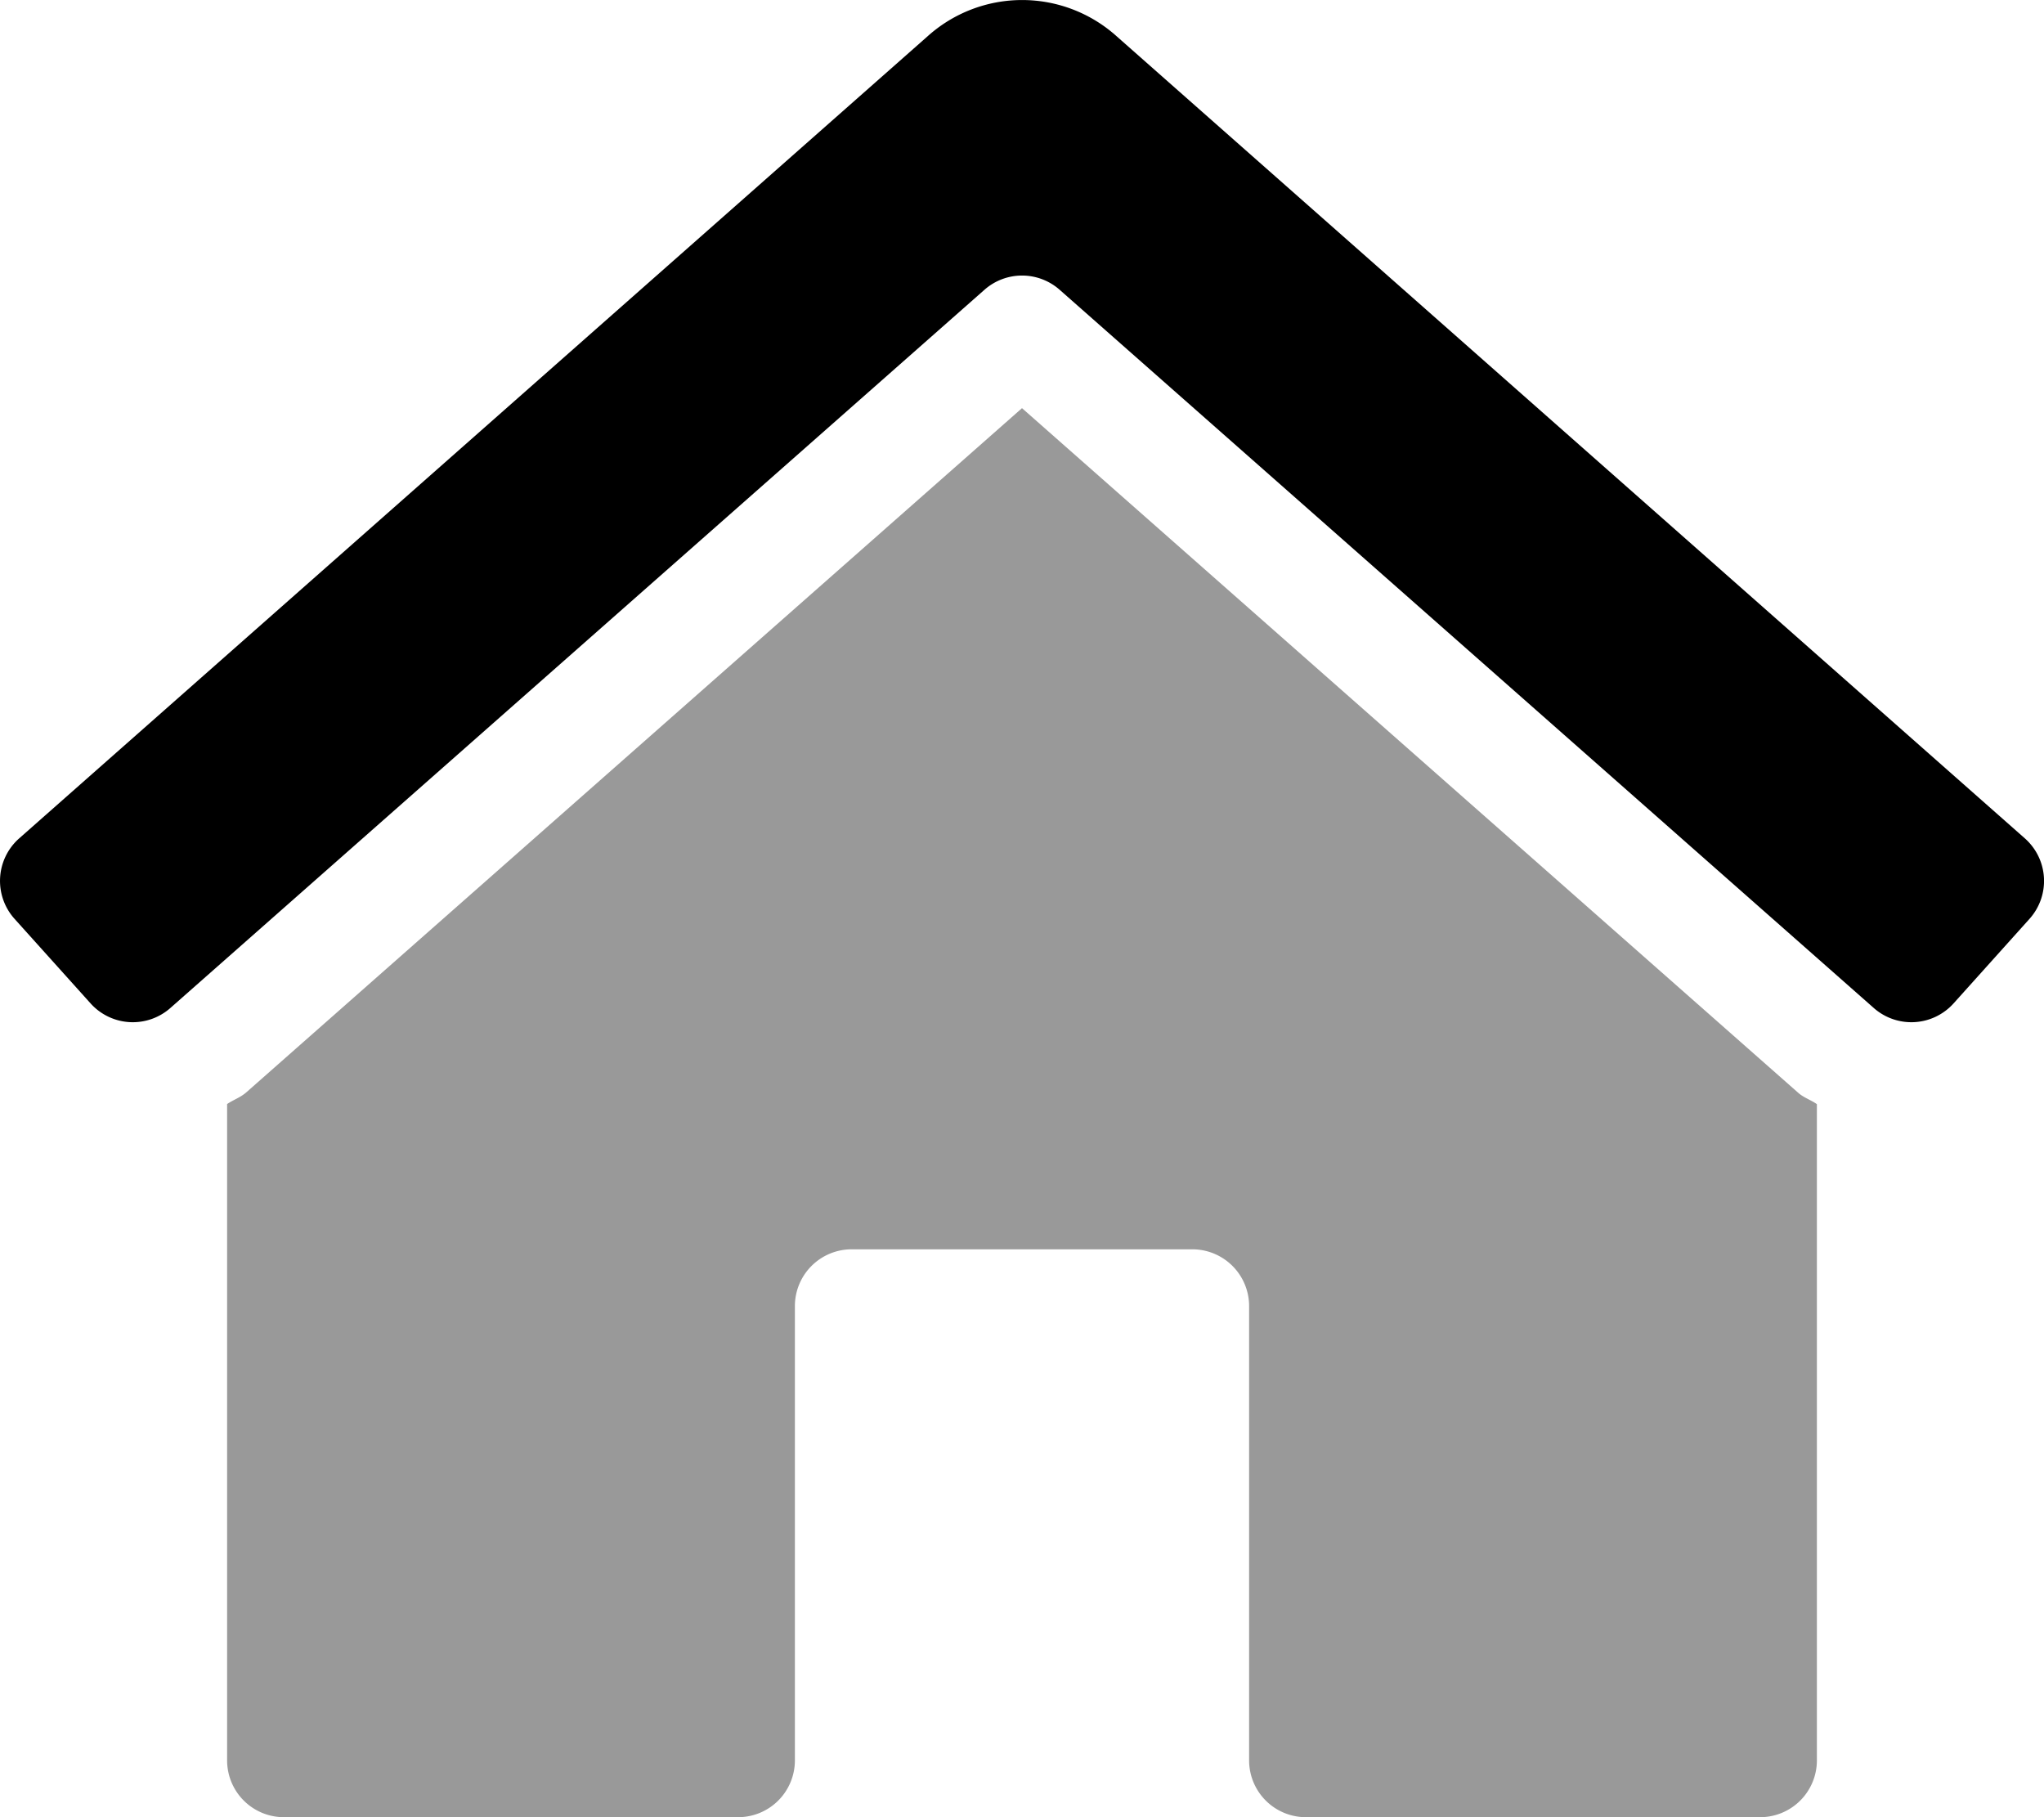
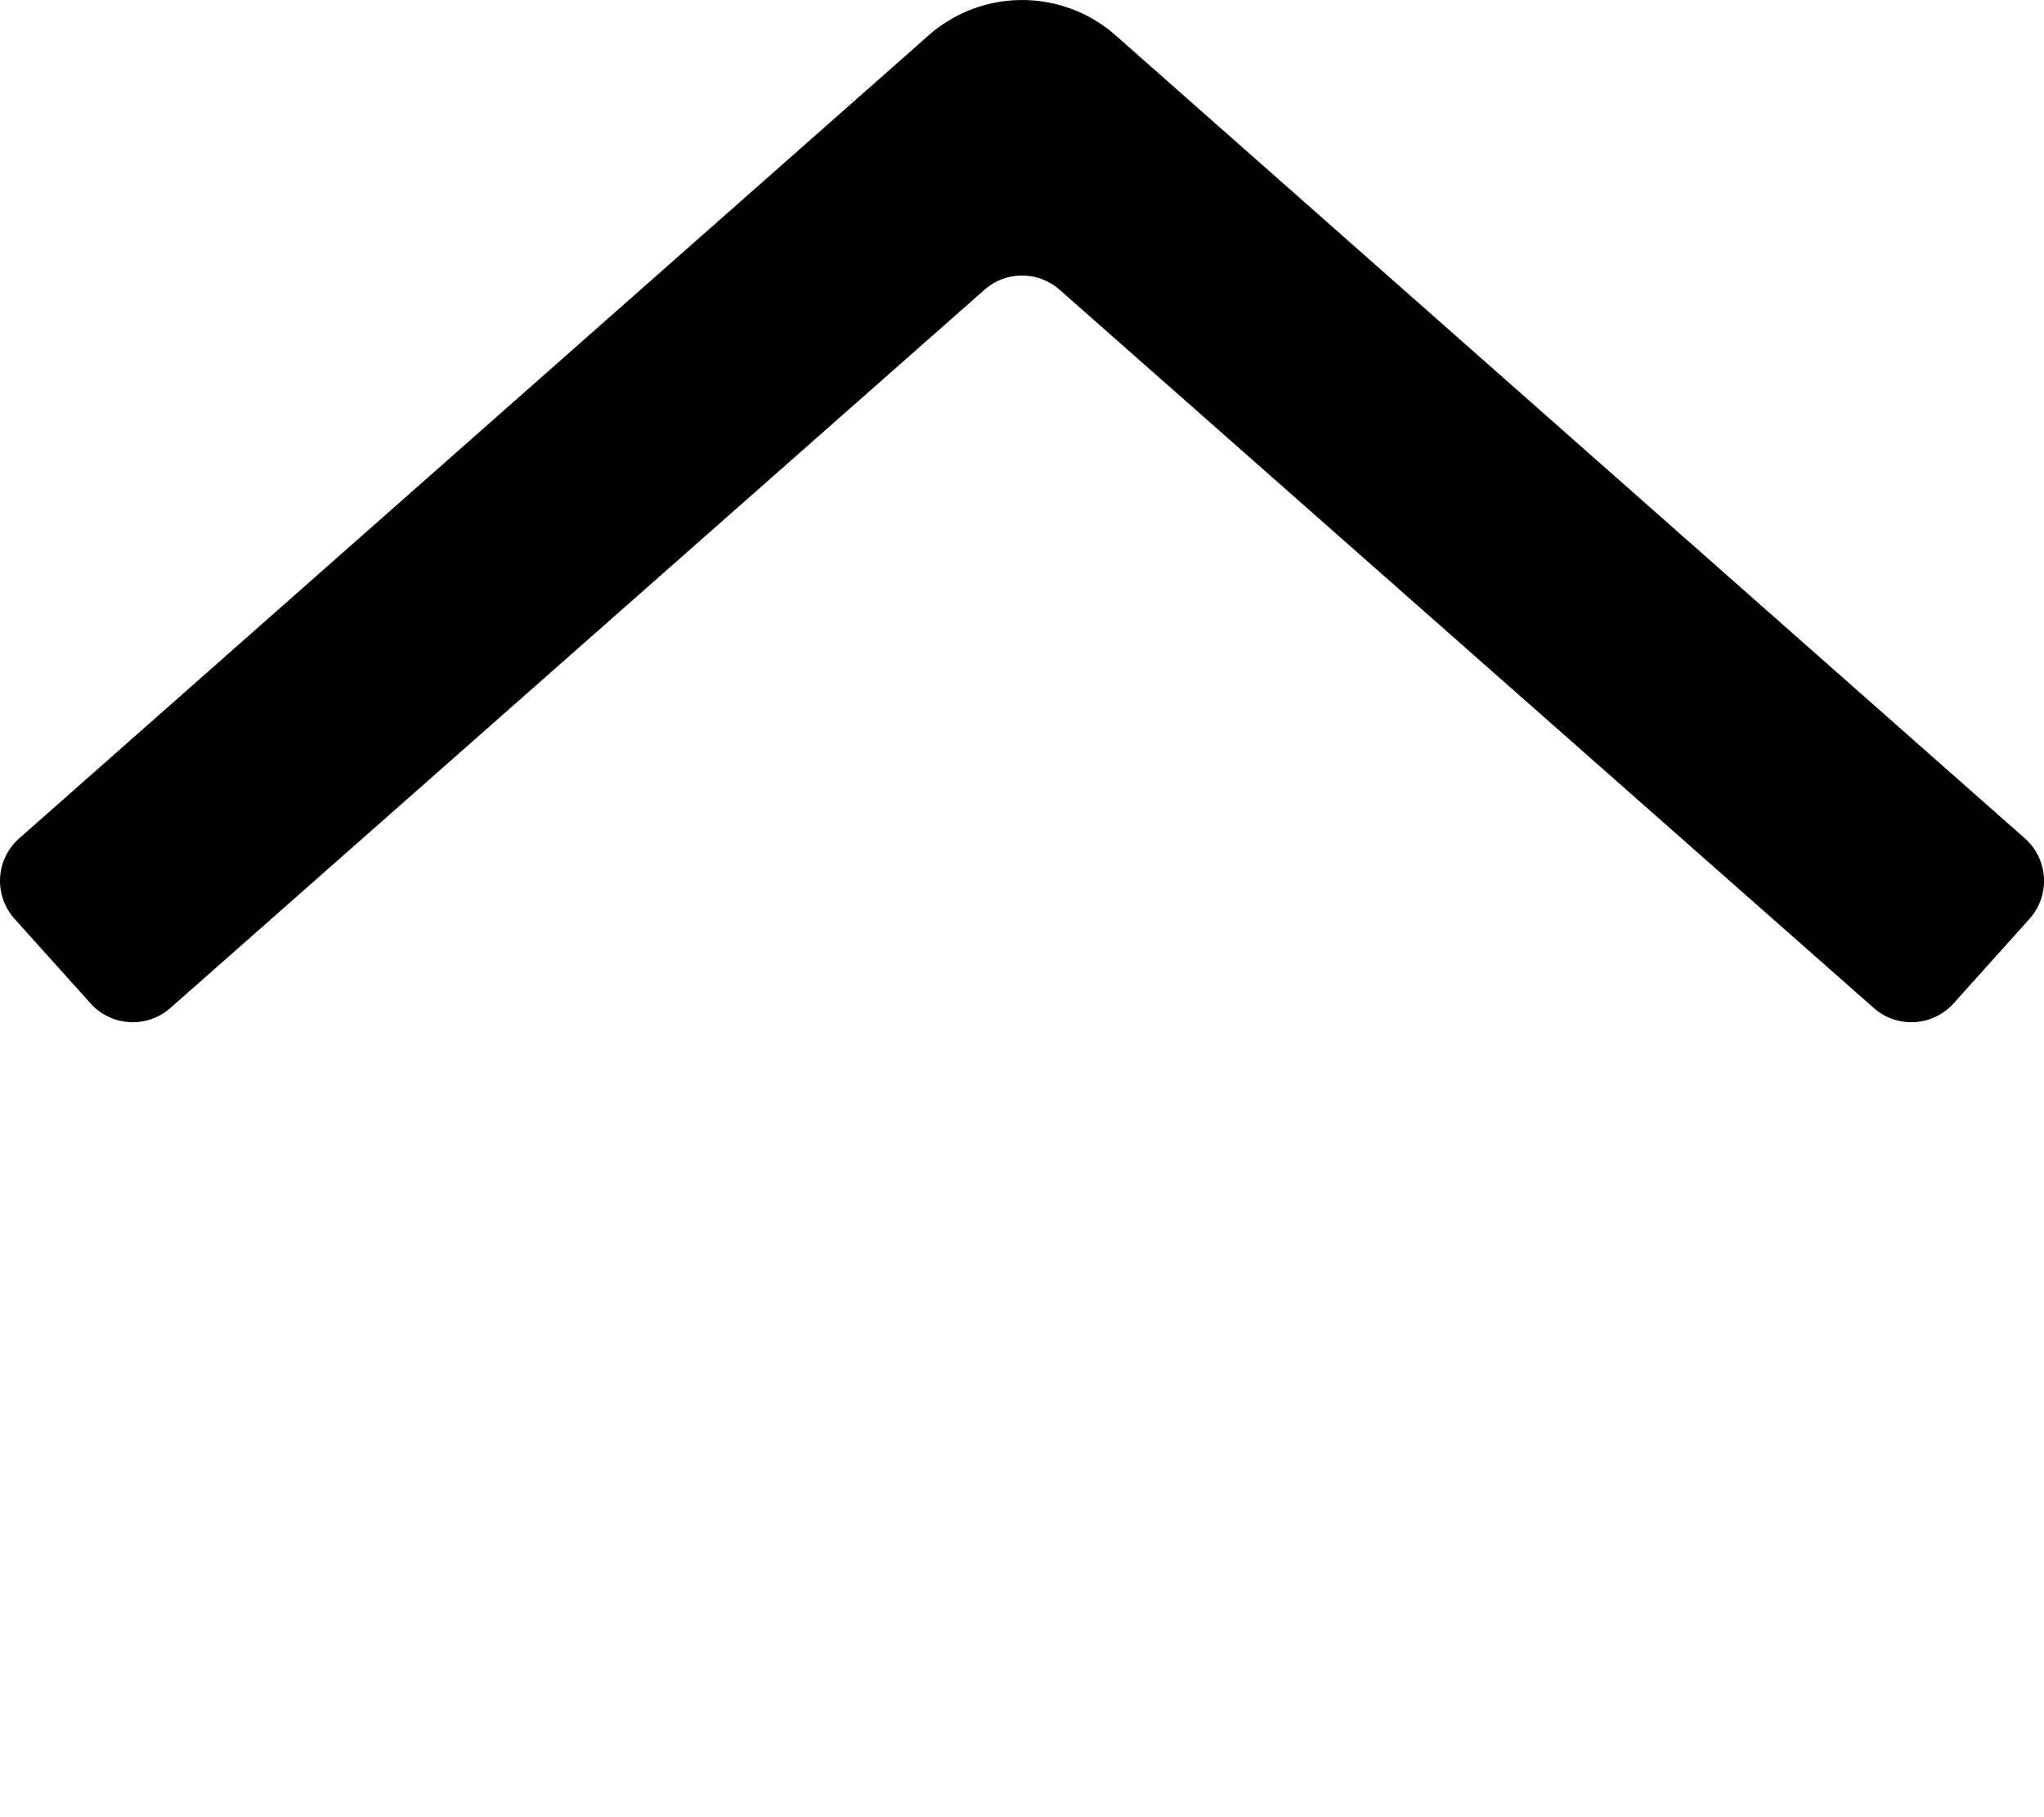
<svg xmlns="http://www.w3.org/2000/svg" viewBox="0 0 576 512">
  <defs>
    <style>.fa-secondary{opacity:.4}</style>
  </defs>
-   <path d="M352 496V368a16 16 0 0 0-16-16h-96a16 16 0 0 0-16 16v128a16 16 0 0 1-16 16H80a16 16 0 0 1-16-16V311.07c1.78-1.21 3.85-1.89 5.47-3.35L288 115l218.74 192.9c1.54 1.38 3.56 2 5.26 3.2V496a16 16 0 0 1-16 16H368a16 16 0 0 1-16-16z" class="fa-secondary" />
  <path d="M527.92 283.91L298.6 81.64a16 16 0 0 0-21.17 0L48.11 283.92a16 16 0 0 1-22.59-1.21L4.1 258.89a16 16 0 0 1 1.21-22.59l256-226a39.85 39.85 0 0 1 53.45 0l255.94 226a16 16 0 0 1 1.22 22.59l-21.4 23.82a16 16 0 0 1-22.6 1.2z" class="fa-primary" />
</svg>